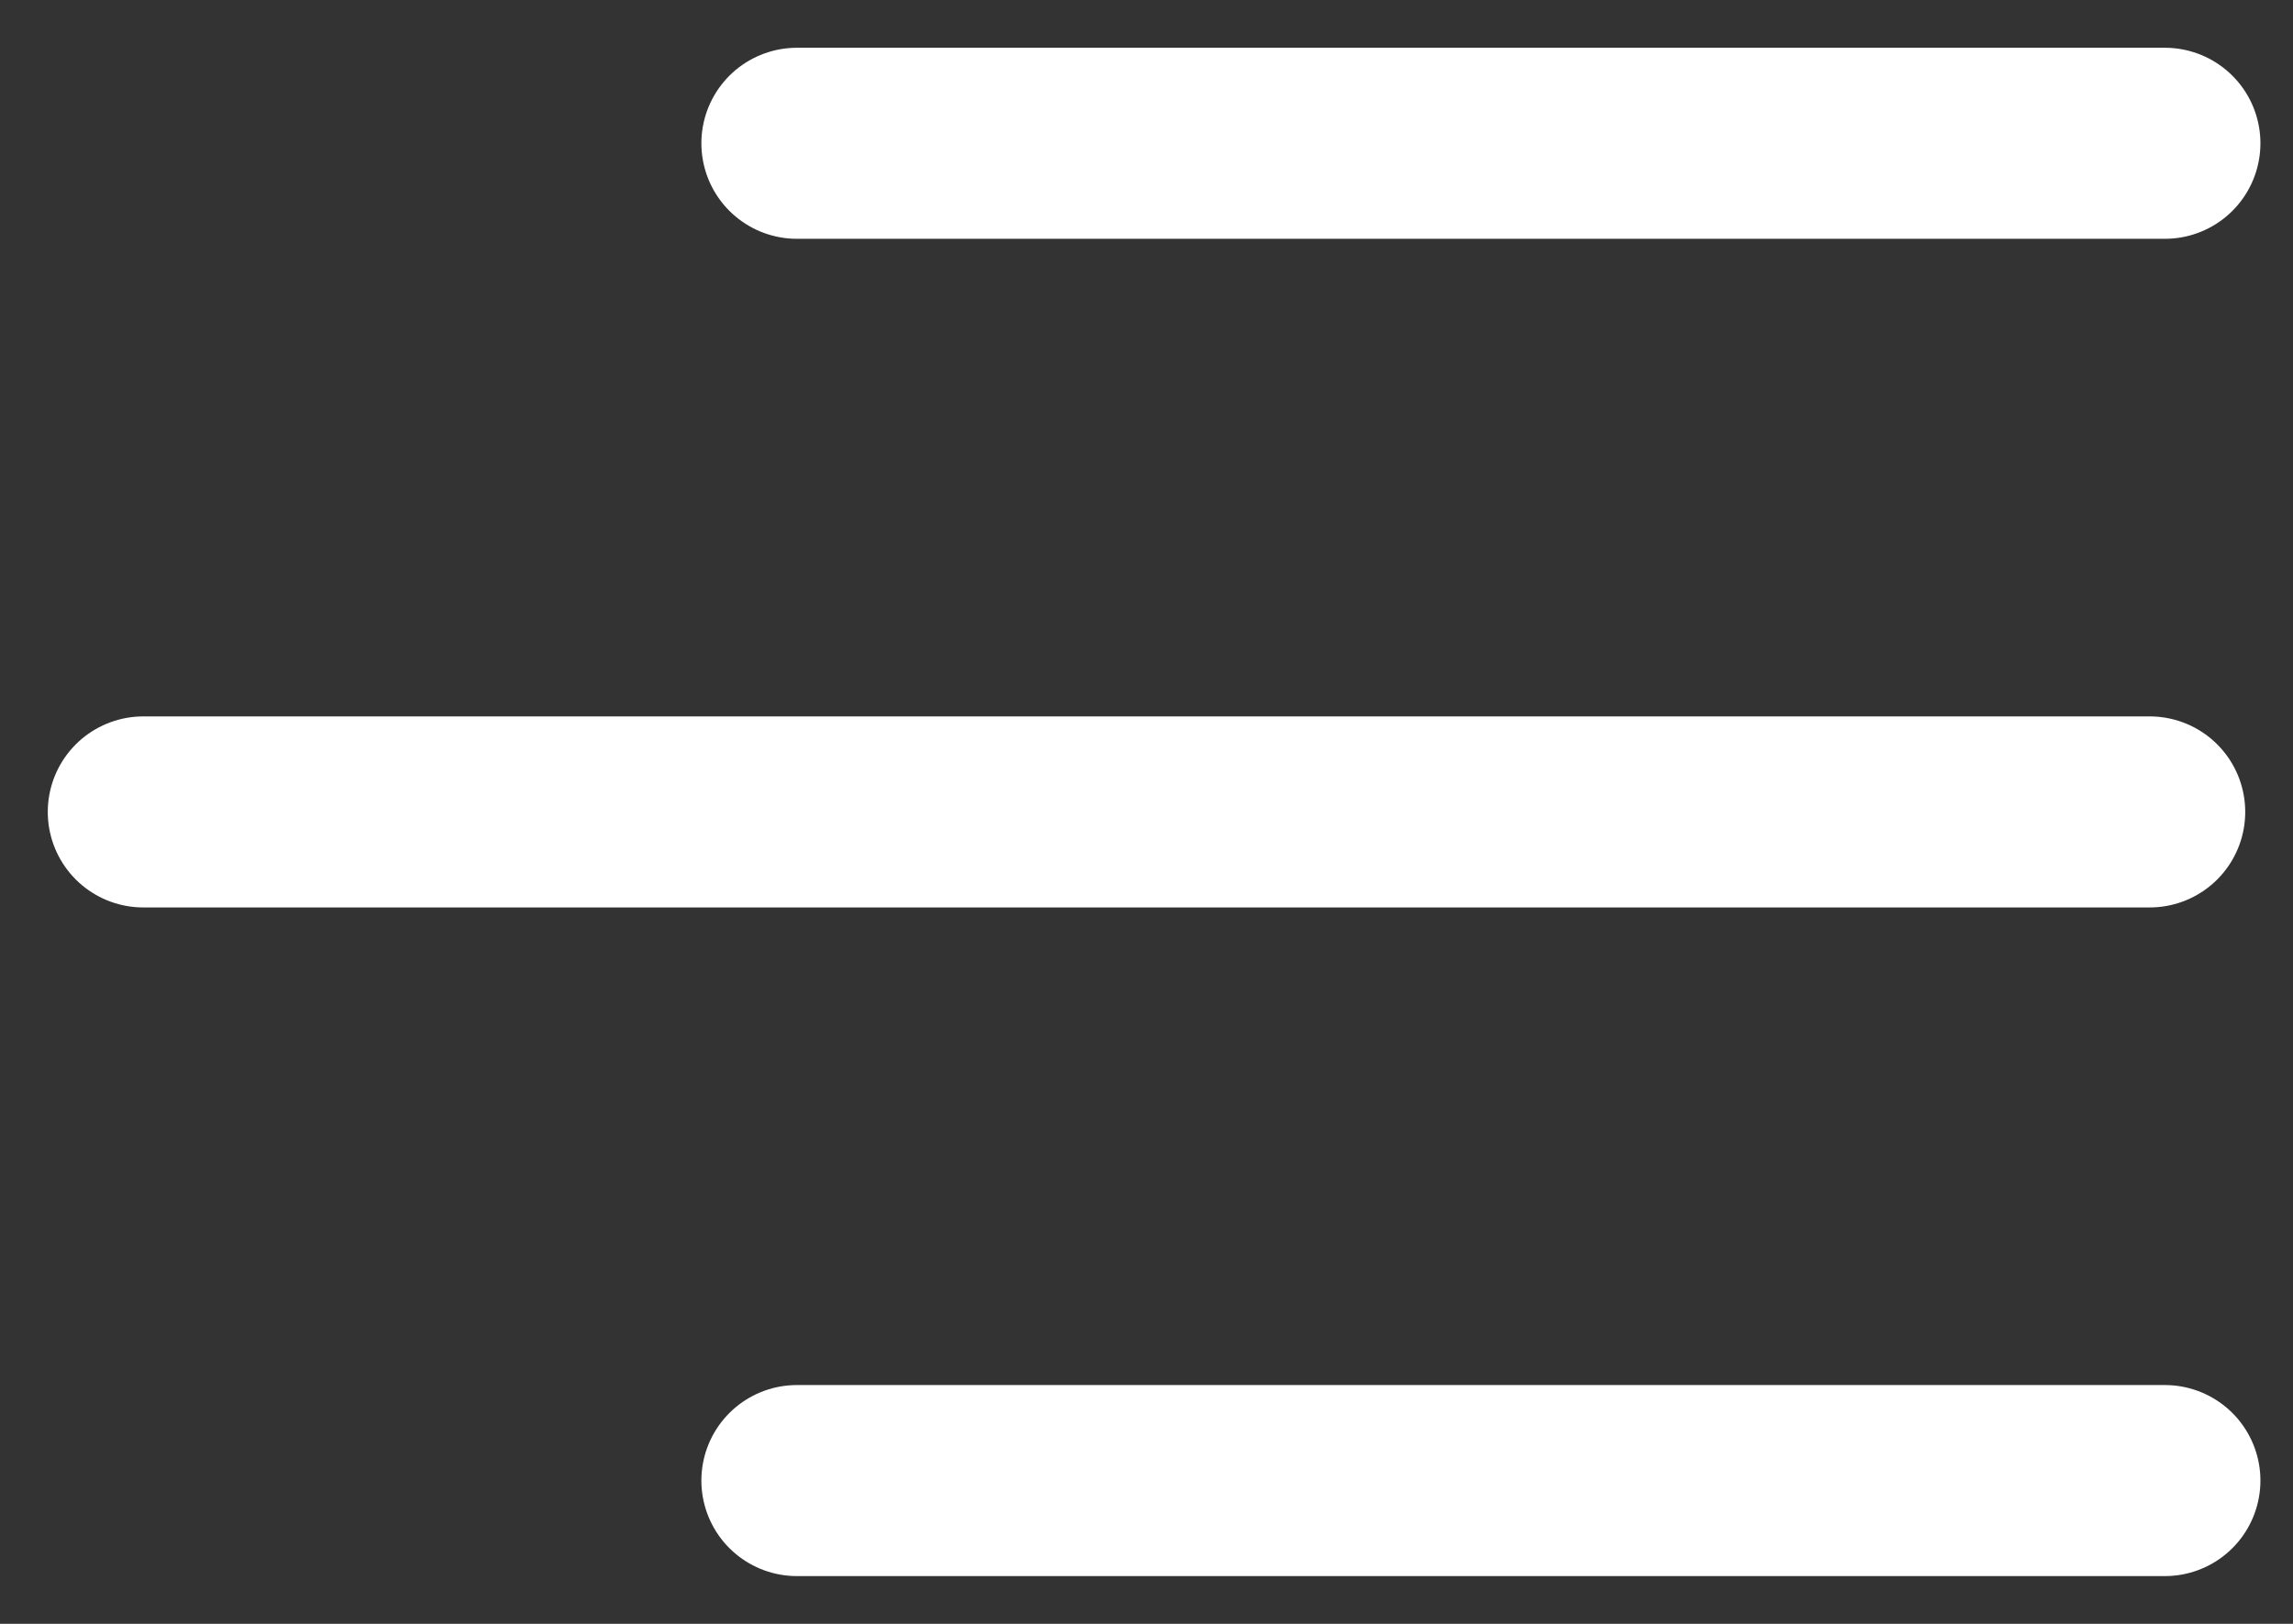
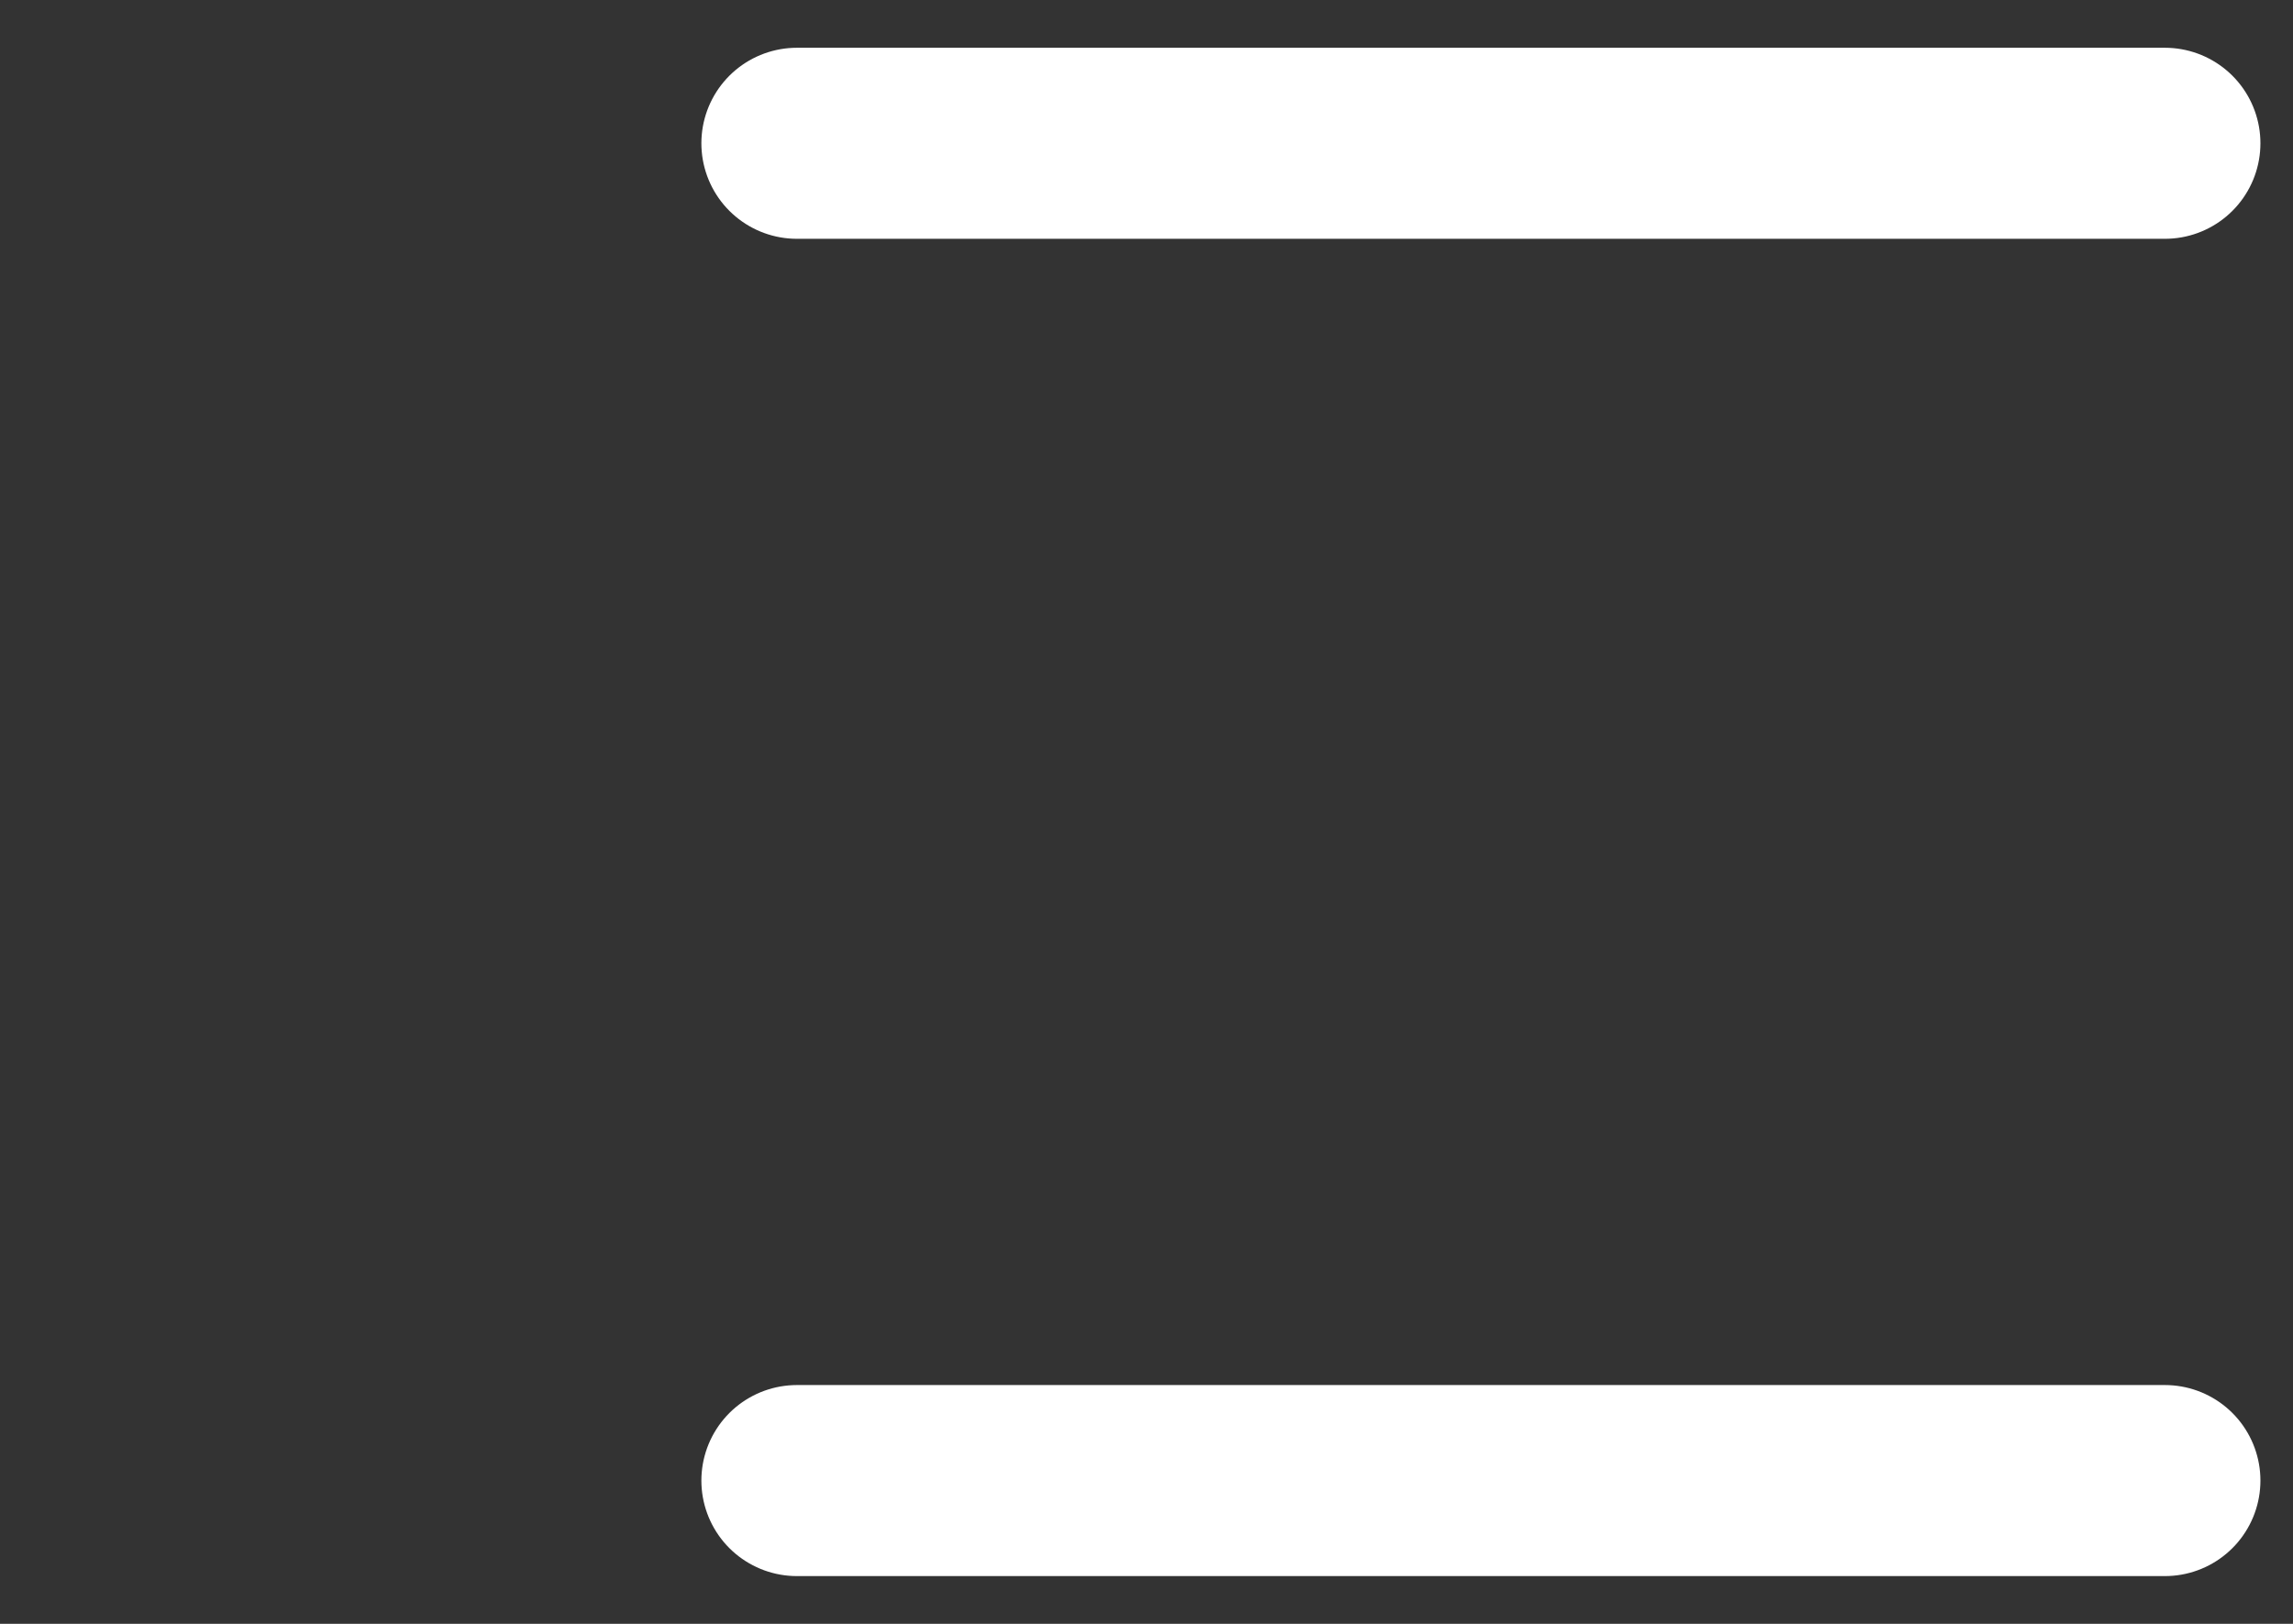
<svg xmlns="http://www.w3.org/2000/svg" width="24" height="17" viewBox="0 0 24 17">
  <rect x="0" y="0" width="24" height="17" fill="#333333" stroke="none" />
  <g stroke="#FFF" stroke-width="2" fill="none" fill-rule="evenodd" stroke-linecap="round">
-     <path d="M8.341 1.5h14.318M1.5 8.5h21M8.341 15.5h14.318" />
+     <path d="M8.341 1.5h14.318M1.5 8.5M8.341 15.5h14.318" />
  </g>
</svg>